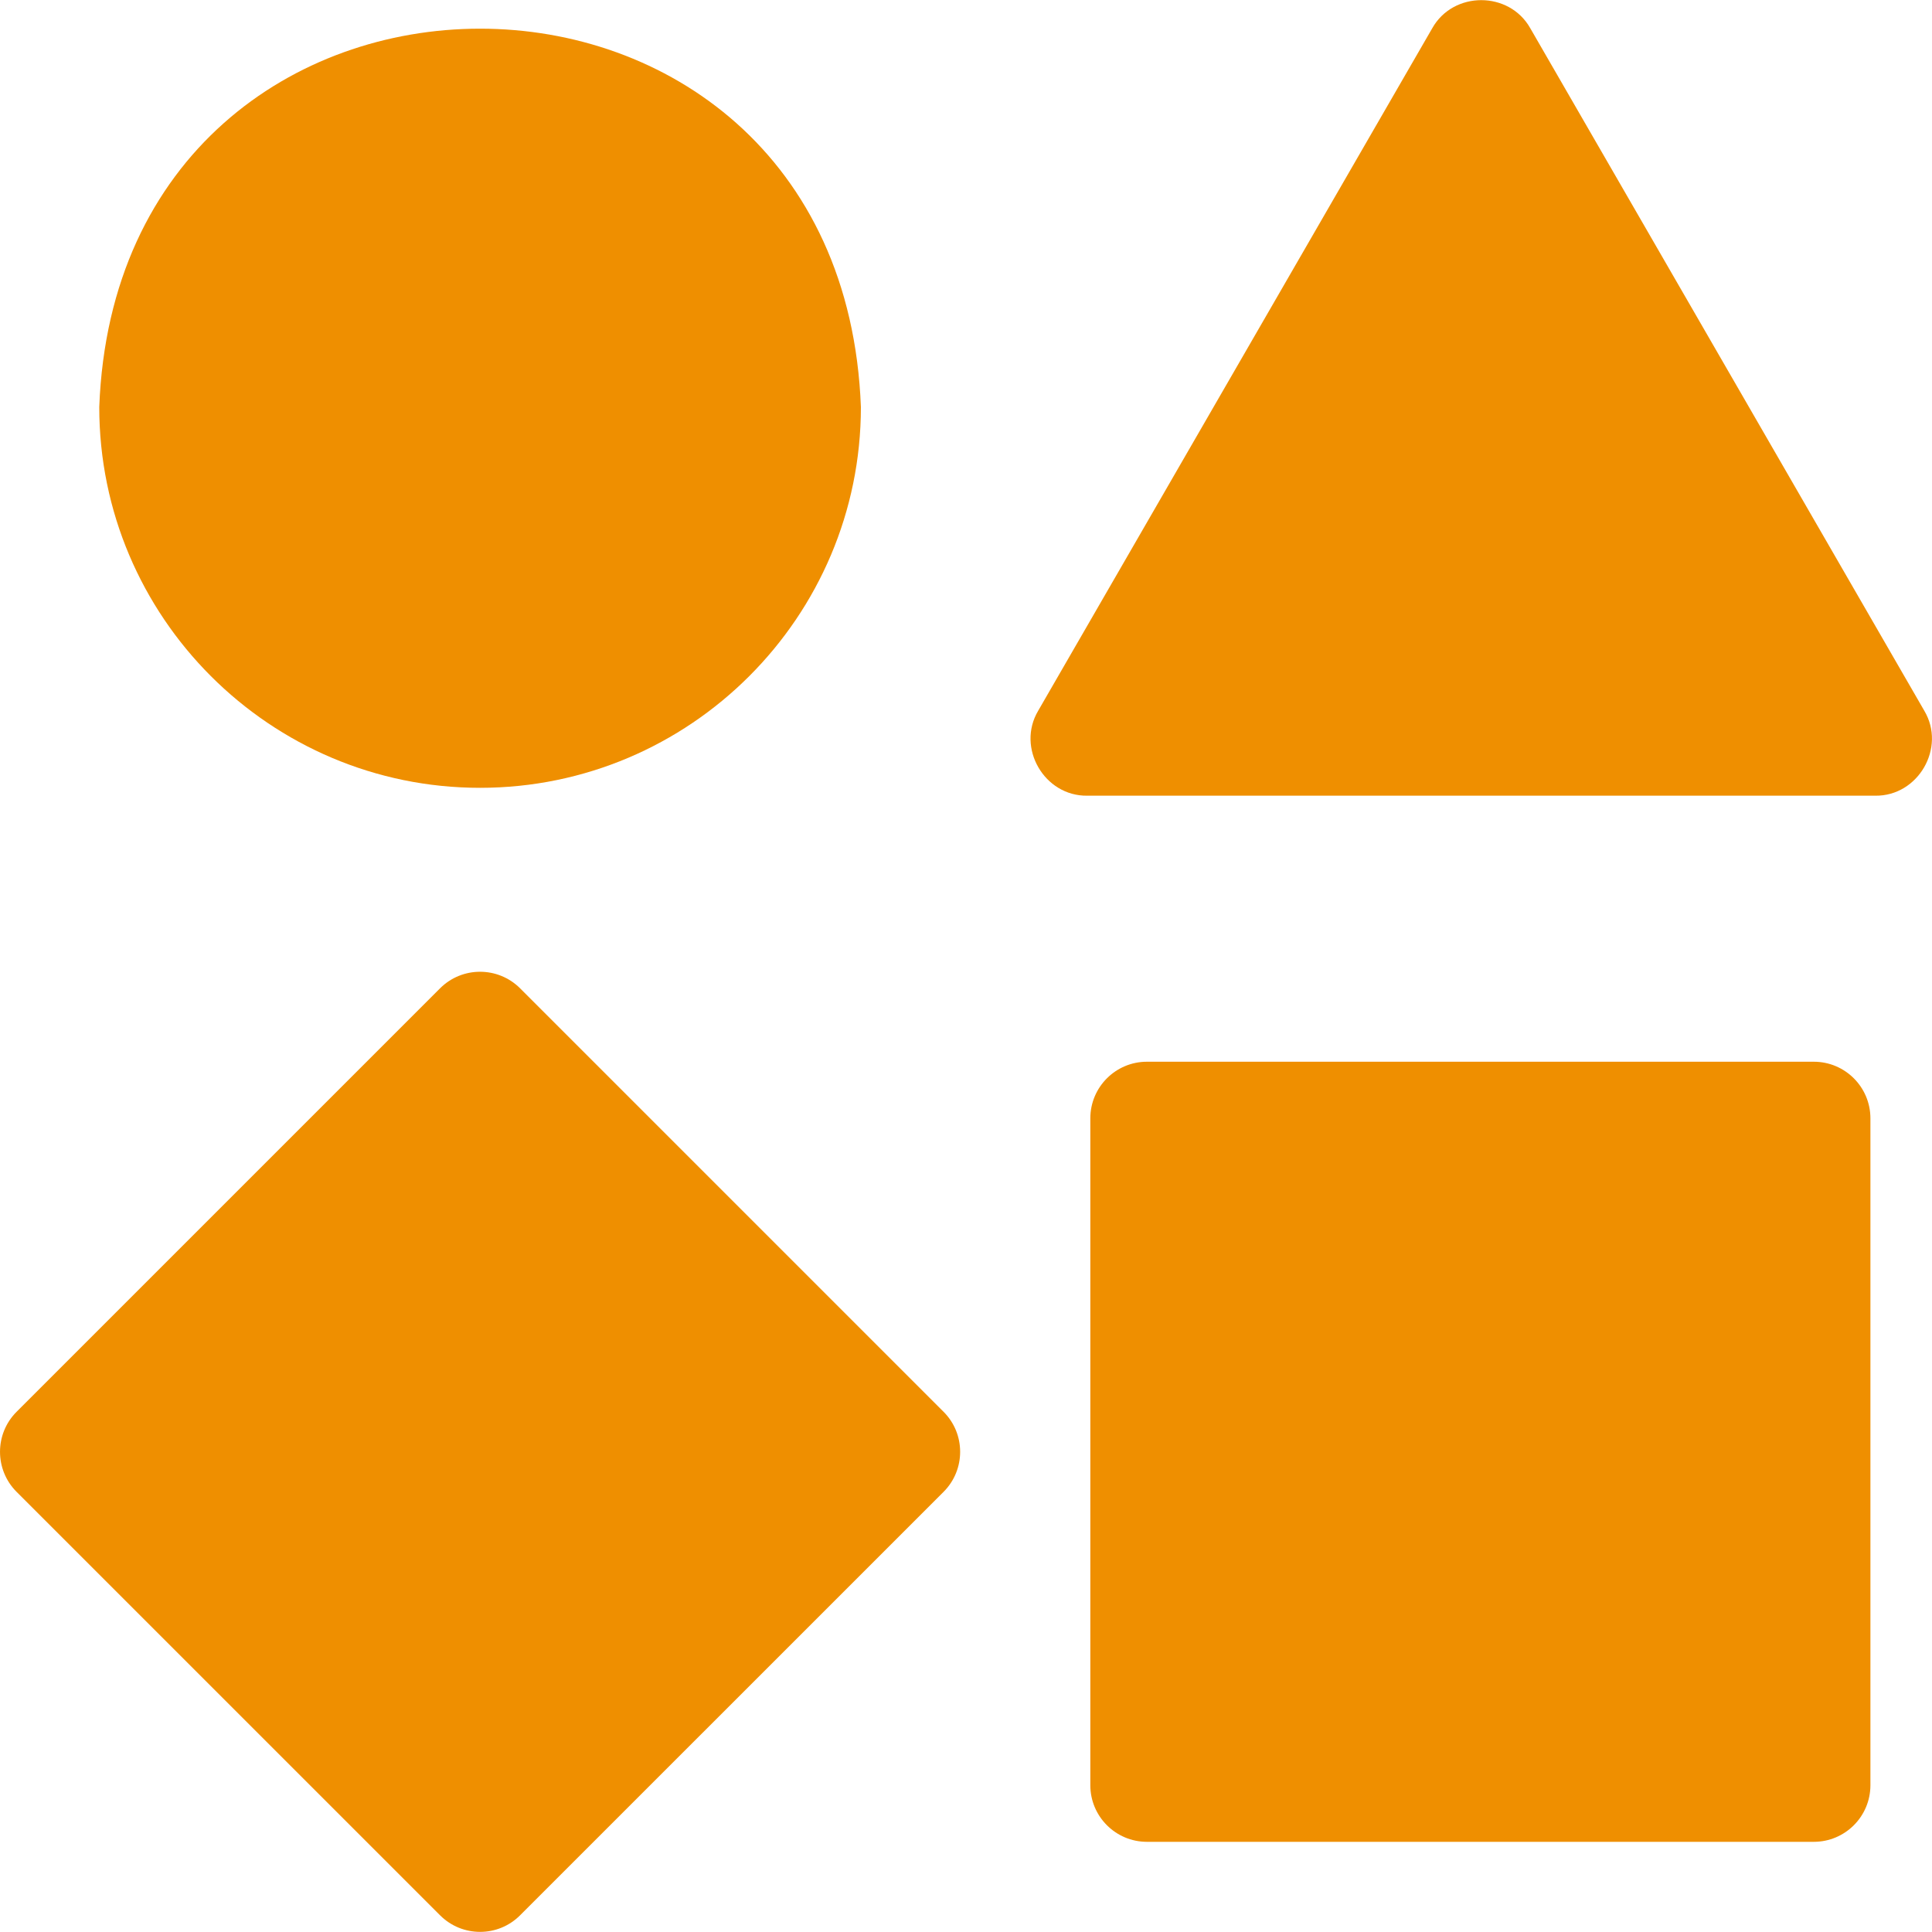
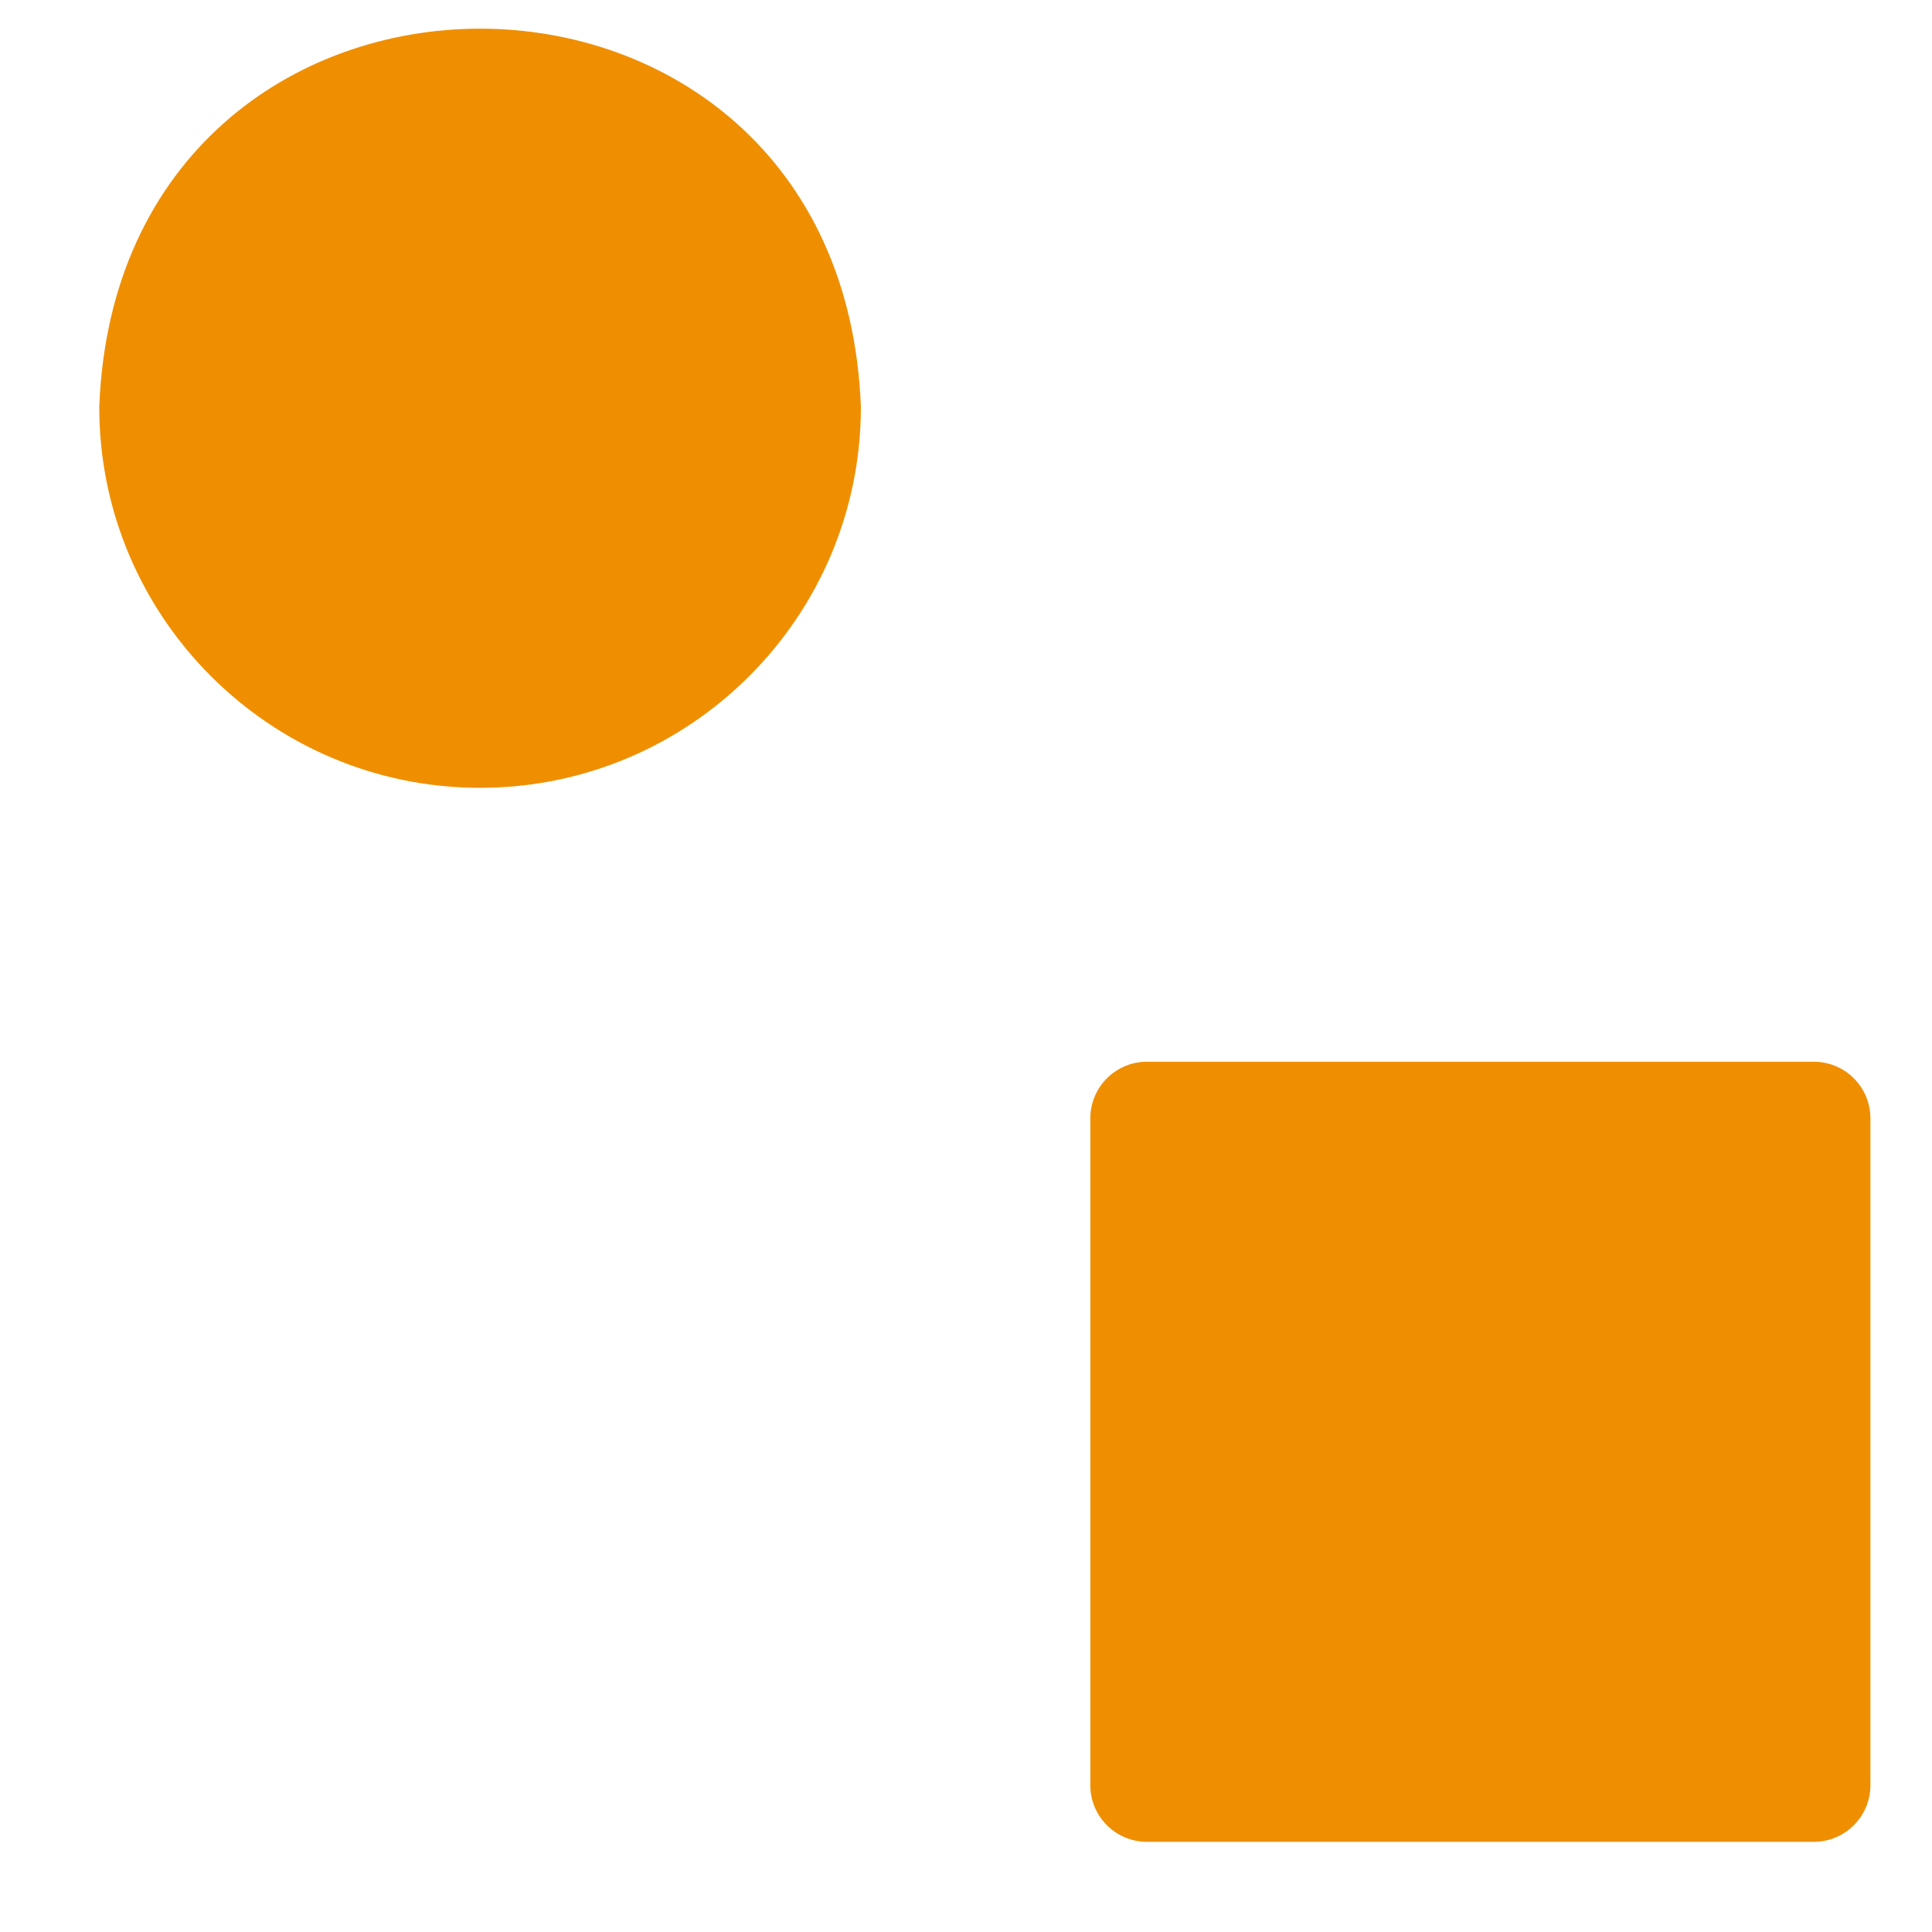
<svg xmlns="http://www.w3.org/2000/svg" width="40" height="40" viewBox="0 0 40 40" fill="none">
  <g clip-path="url(#clip0_4068_11147)">
    <path d="M9.939 16.311C14.287 16.311 17.824 12.774 17.824 8.427C17.427 -2.019 2.45 -2.016 2.055 8.427C2.055 12.774 5.592 16.311 9.939 16.311Z" fill="#EF8F00" />
-     <path d="M39.841 14.716L31.683 0.585C31.247 -0.191 30.088 -0.191 29.653 0.585L21.494 14.716C21.04 15.481 21.62 16.485 22.509 16.474H38.826C39.715 16.485 40.295 15.48 39.841 14.716Z" fill="#EF8F00" />
    <path d="M37.553 21.982H23.746C23.099 21.982 22.574 22.507 22.574 23.154V36.961C22.574 37.608 23.099 38.133 23.746 38.133H37.553C38.2 38.133 38.725 37.608 38.725 36.961V23.154C38.725 22.507 38.2 21.982 37.553 21.982Z" fill="#EF8F00" />
-     <path d="M10.768 20.462C10.31 20.005 9.568 20.005 9.111 20.462L0.343 29.23C-0.114 29.687 -0.114 30.429 0.343 30.887L9.111 39.654C9.569 40.112 10.311 40.112 10.768 39.654L19.536 30.887C19.993 30.429 19.993 29.687 19.536 29.23L10.768 20.462Z" fill="#EF8F00" />
  </g>
  <defs>
    <clipPath id="clip0_4068_11147">
      <rect width="40" height="40" fill="white" />
    </clipPath>
  </defs>
</svg>